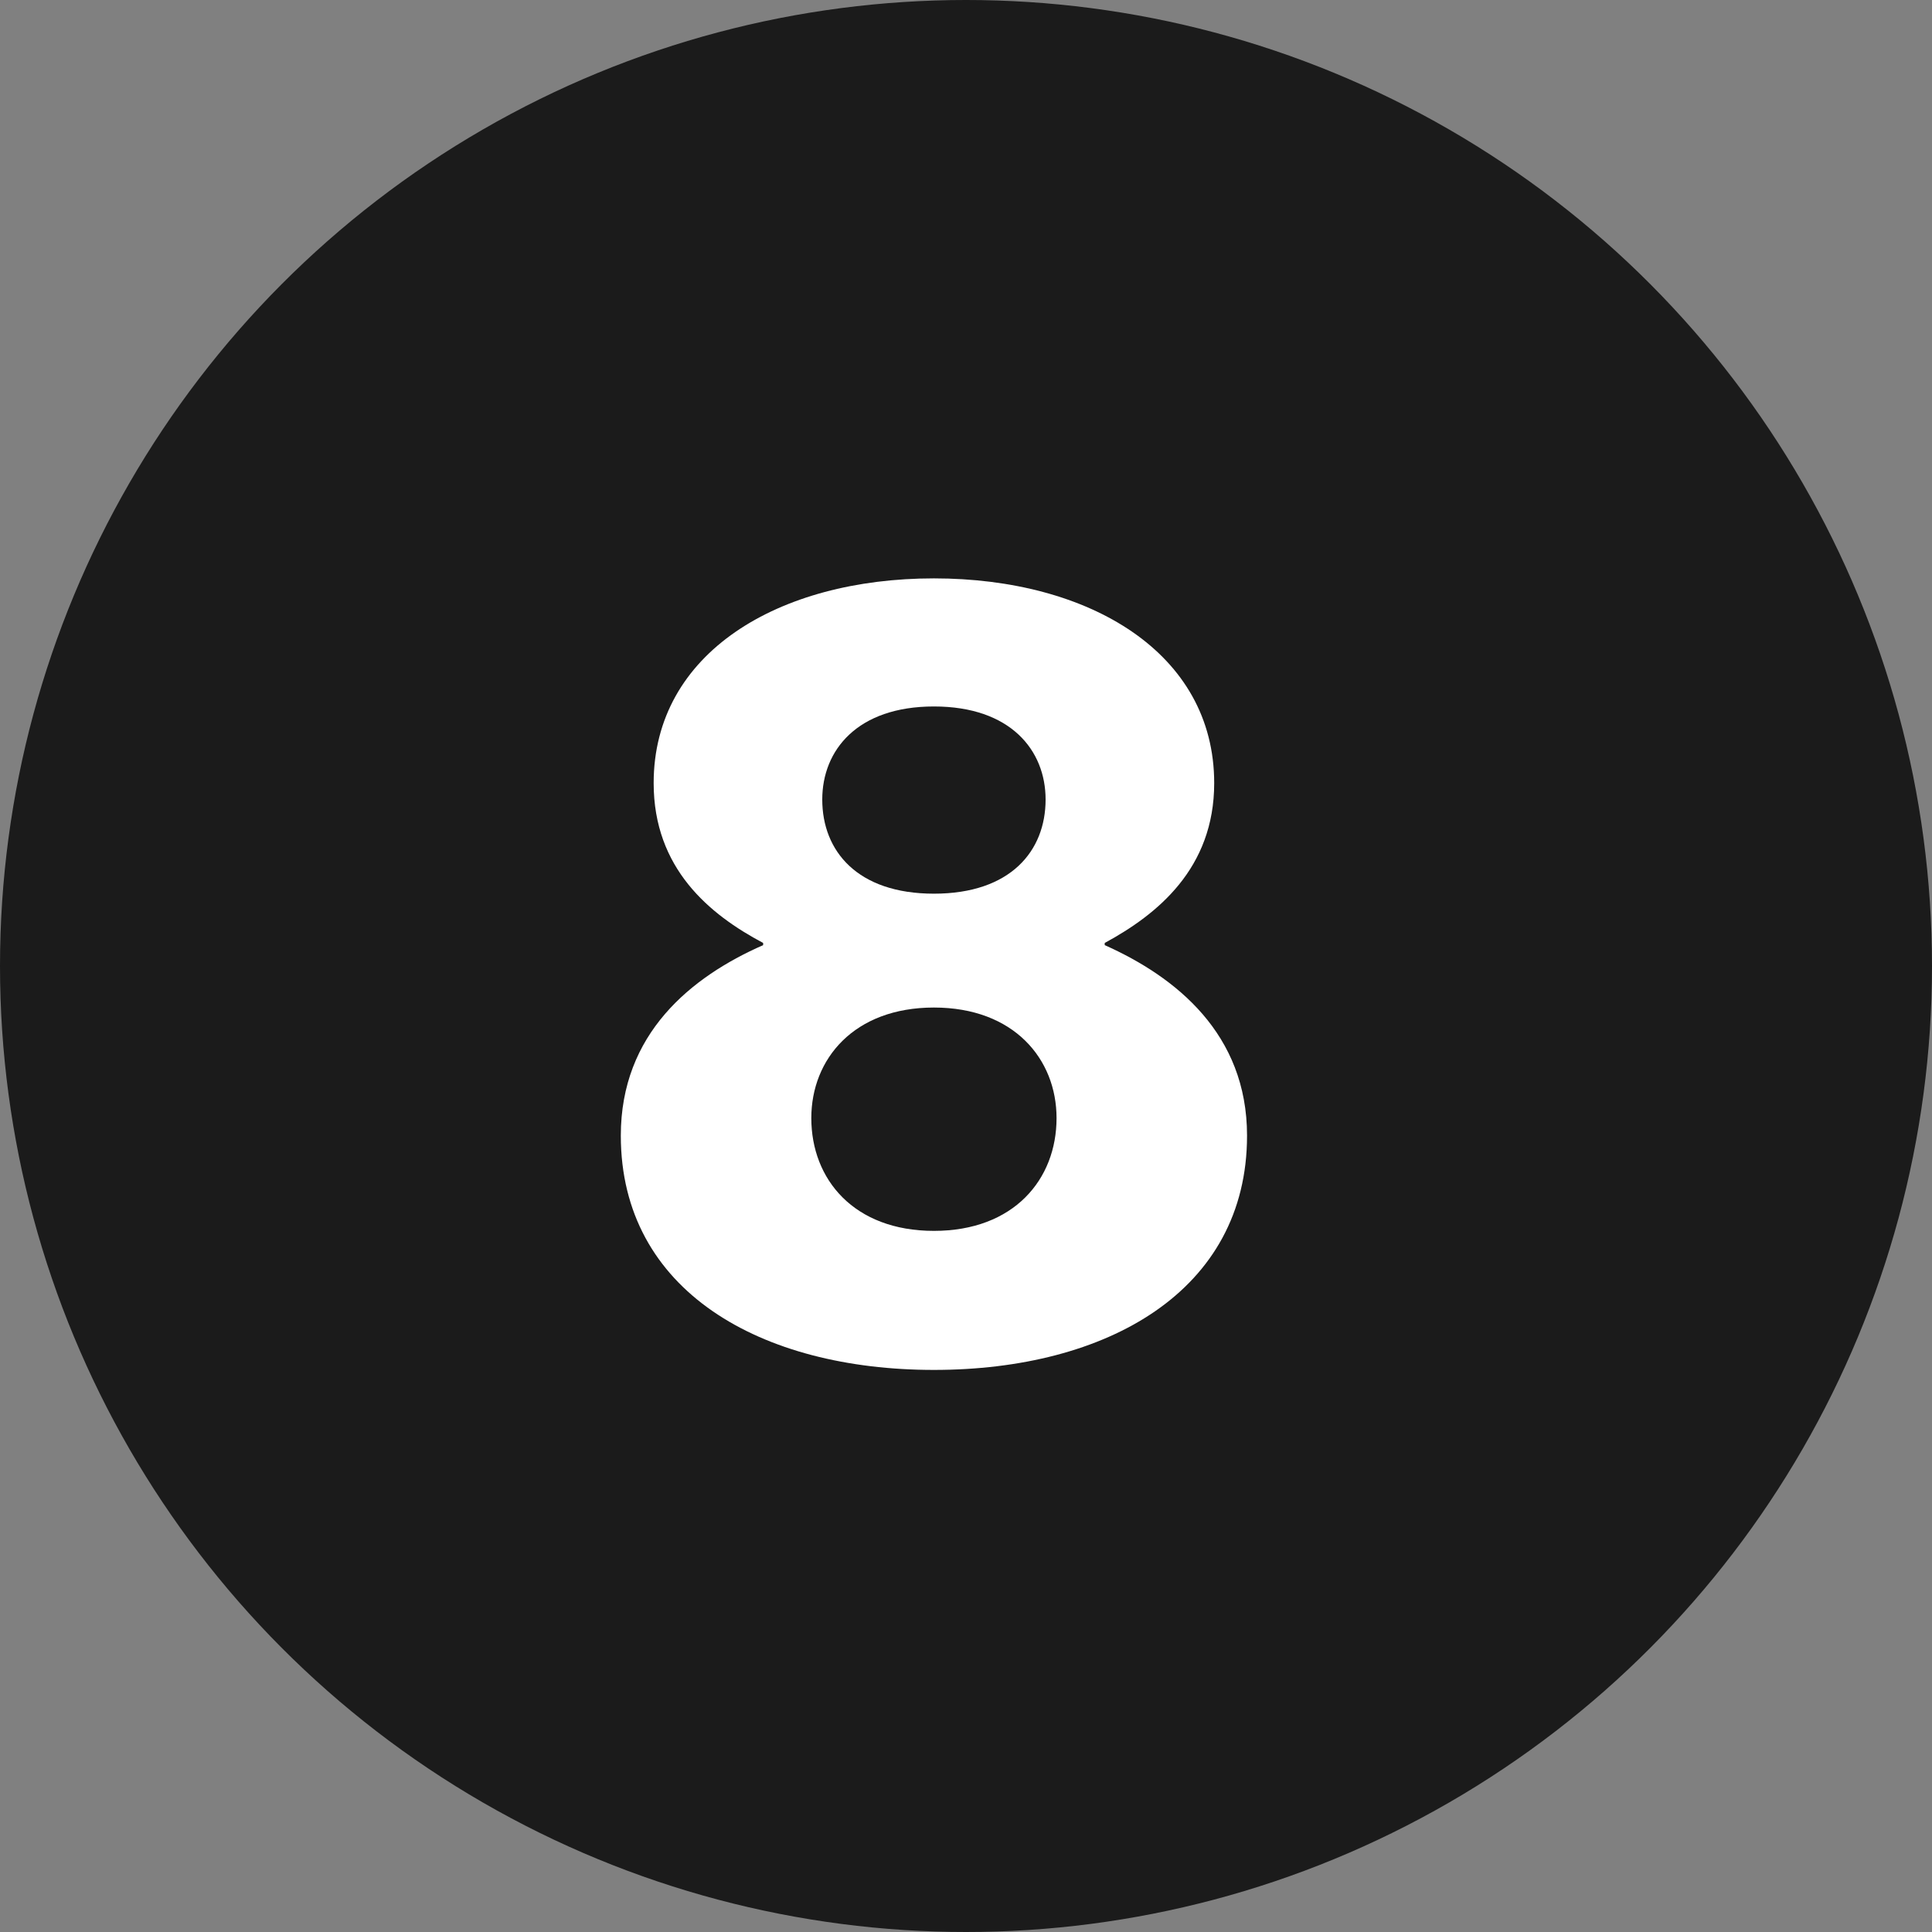
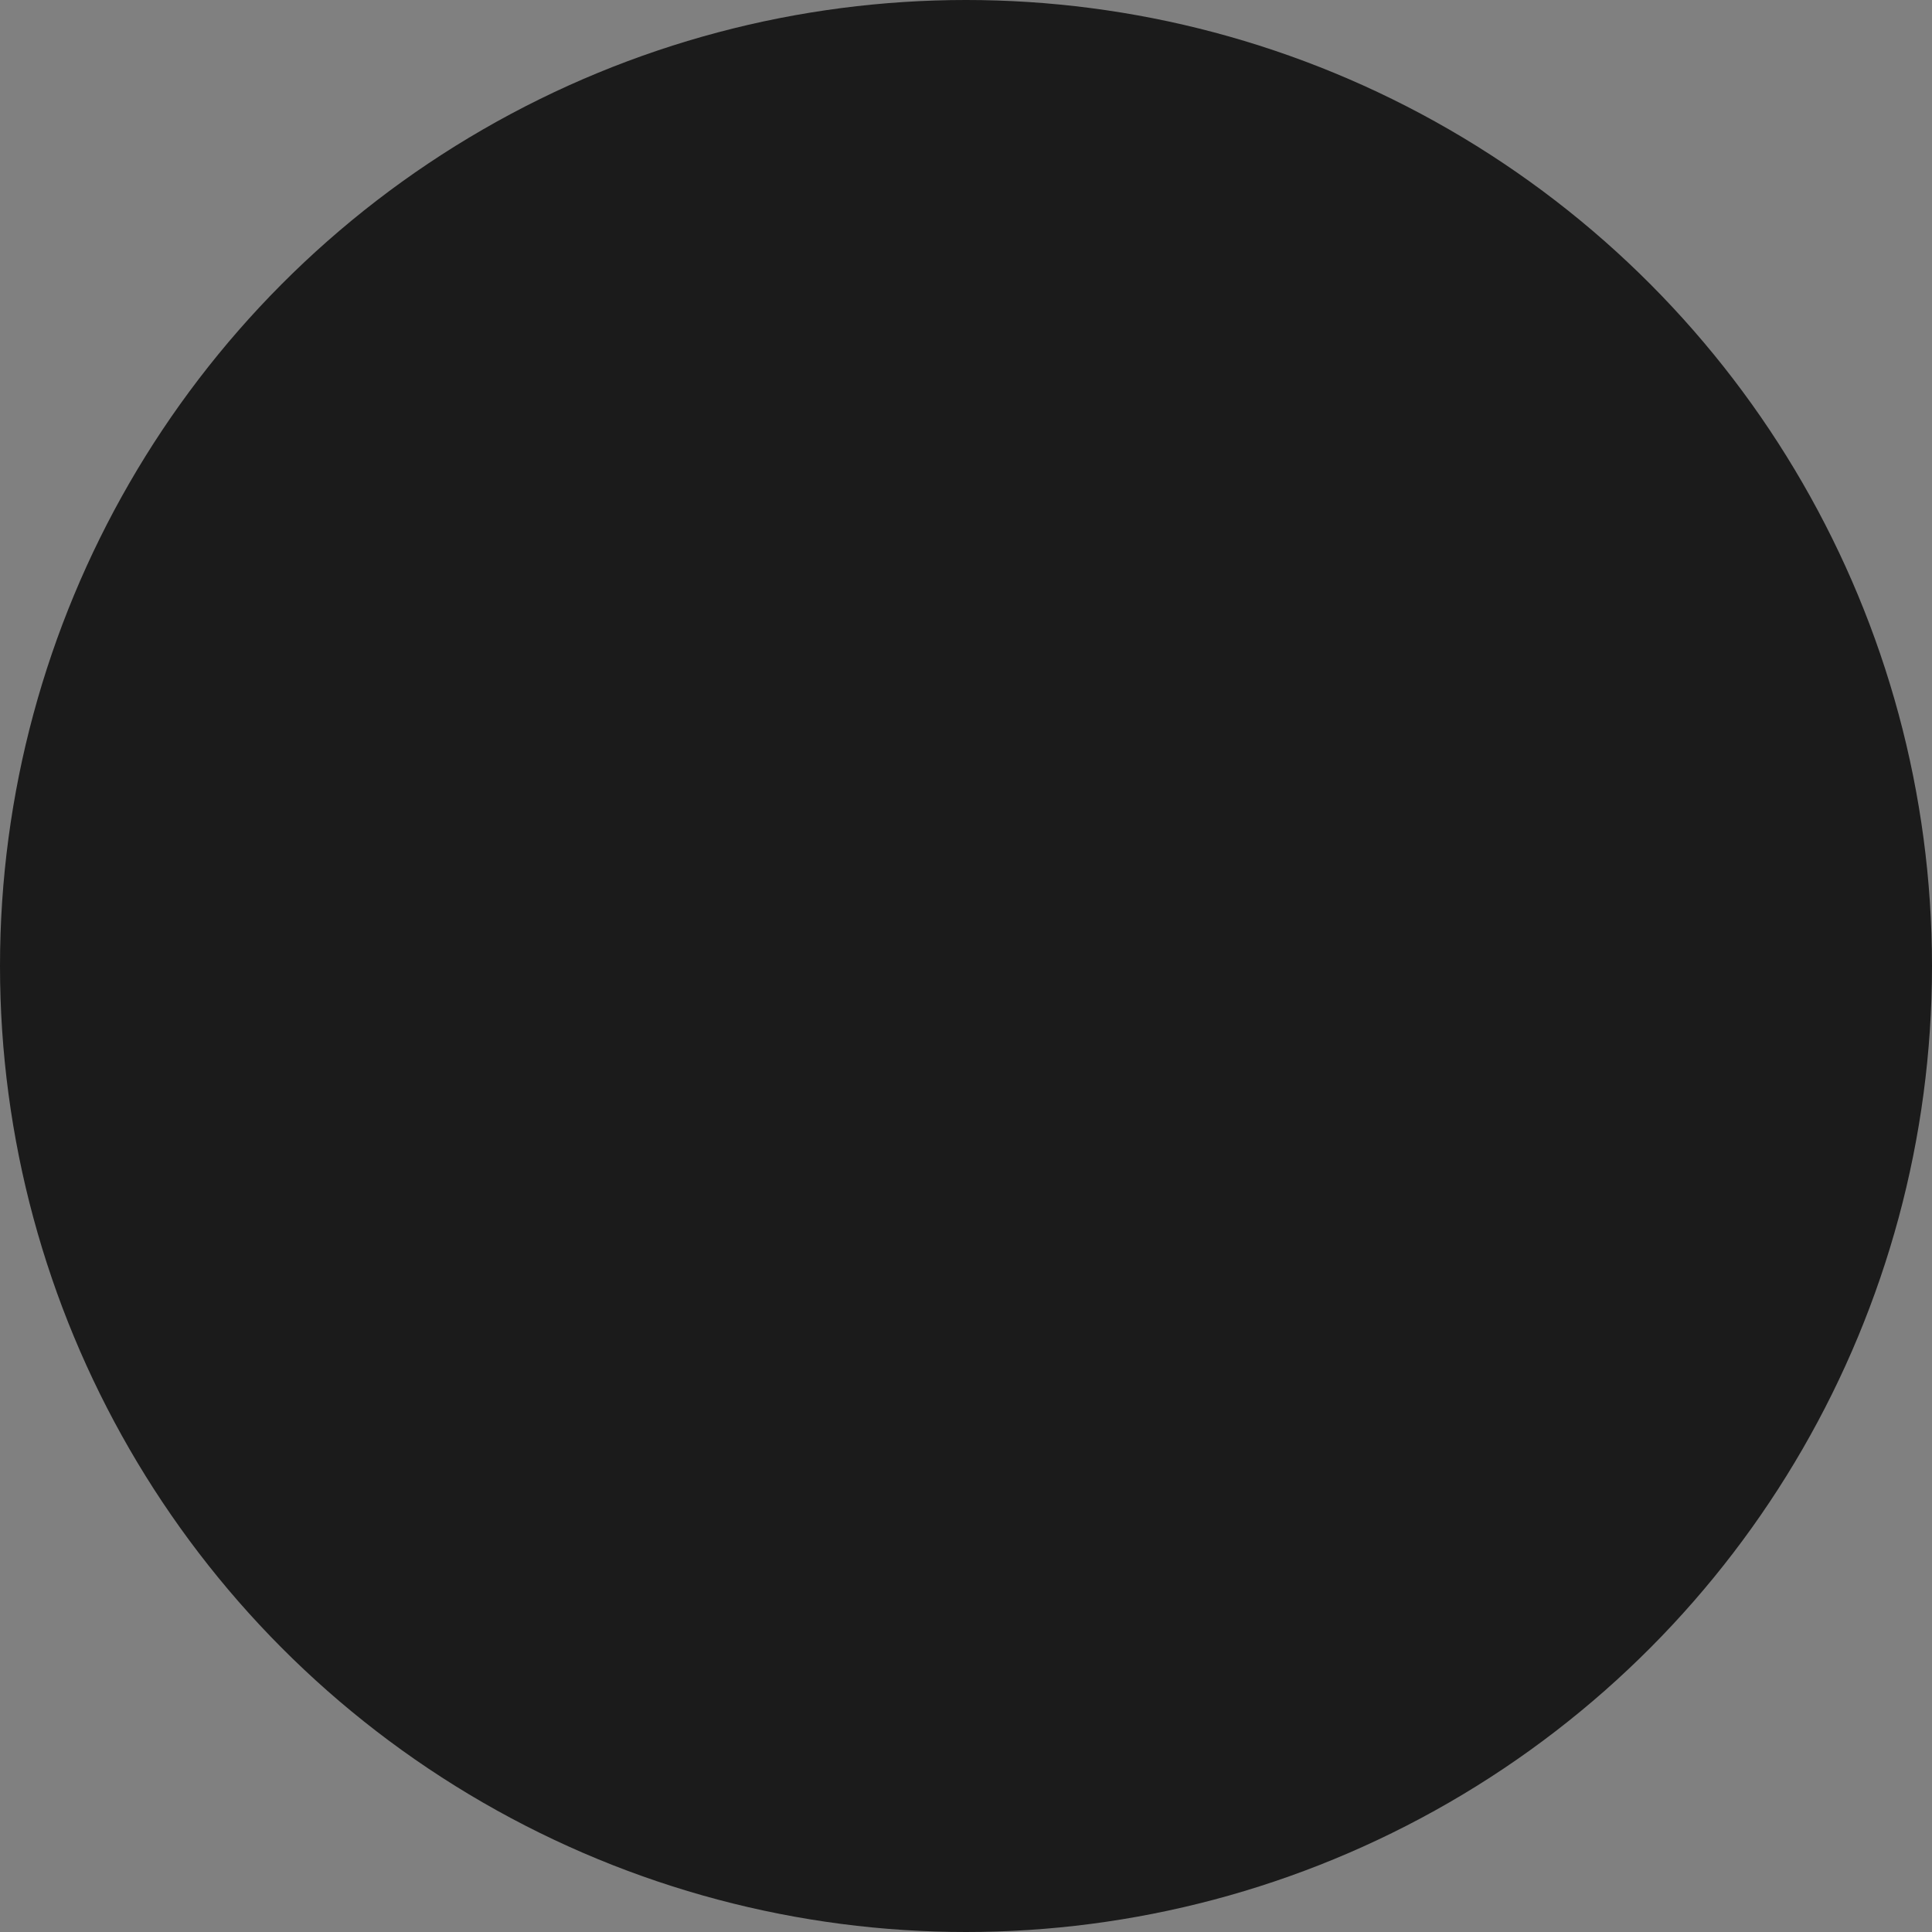
<svg xmlns="http://www.w3.org/2000/svg" width="30" height="30" viewBox="0 0 30 30" fill="none">
  <rect x="0" y="0" width="30" height="30" fill="#808080" stroke="none" />
  <circle cx="15" cy="15" r="15" fill="#1B1B1B" />
-   <path d="M14.502 21.272C11.816 21.272 9.64 20.048 9.64 17.634C9.64 16.053 10.728 15.169 11.85 14.676V14.642C11.017 14.2 10.15 13.486 10.15 12.16C10.15 10.137 12.088 8.981 14.502 8.981C16.916 8.981 18.854 10.137 18.854 12.16C18.854 13.486 17.97 14.2 17.154 14.642V14.676C18.259 15.169 19.364 16.053 19.364 17.634C19.364 20.048 17.188 21.272 14.502 21.272ZM14.502 13.877C15.692 13.877 16.236 13.214 16.236 12.415C16.236 11.65 15.692 10.97 14.502 10.97C13.312 10.97 12.768 11.65 12.768 12.415C12.768 13.214 13.312 13.877 14.502 13.877ZM14.502 19.113C15.743 19.113 16.406 18.314 16.406 17.362C16.406 16.444 15.743 15.645 14.502 15.645C13.261 15.645 12.598 16.444 12.598 17.362C12.598 18.314 13.261 19.113 14.502 19.113Z" fill="white" />
</svg>